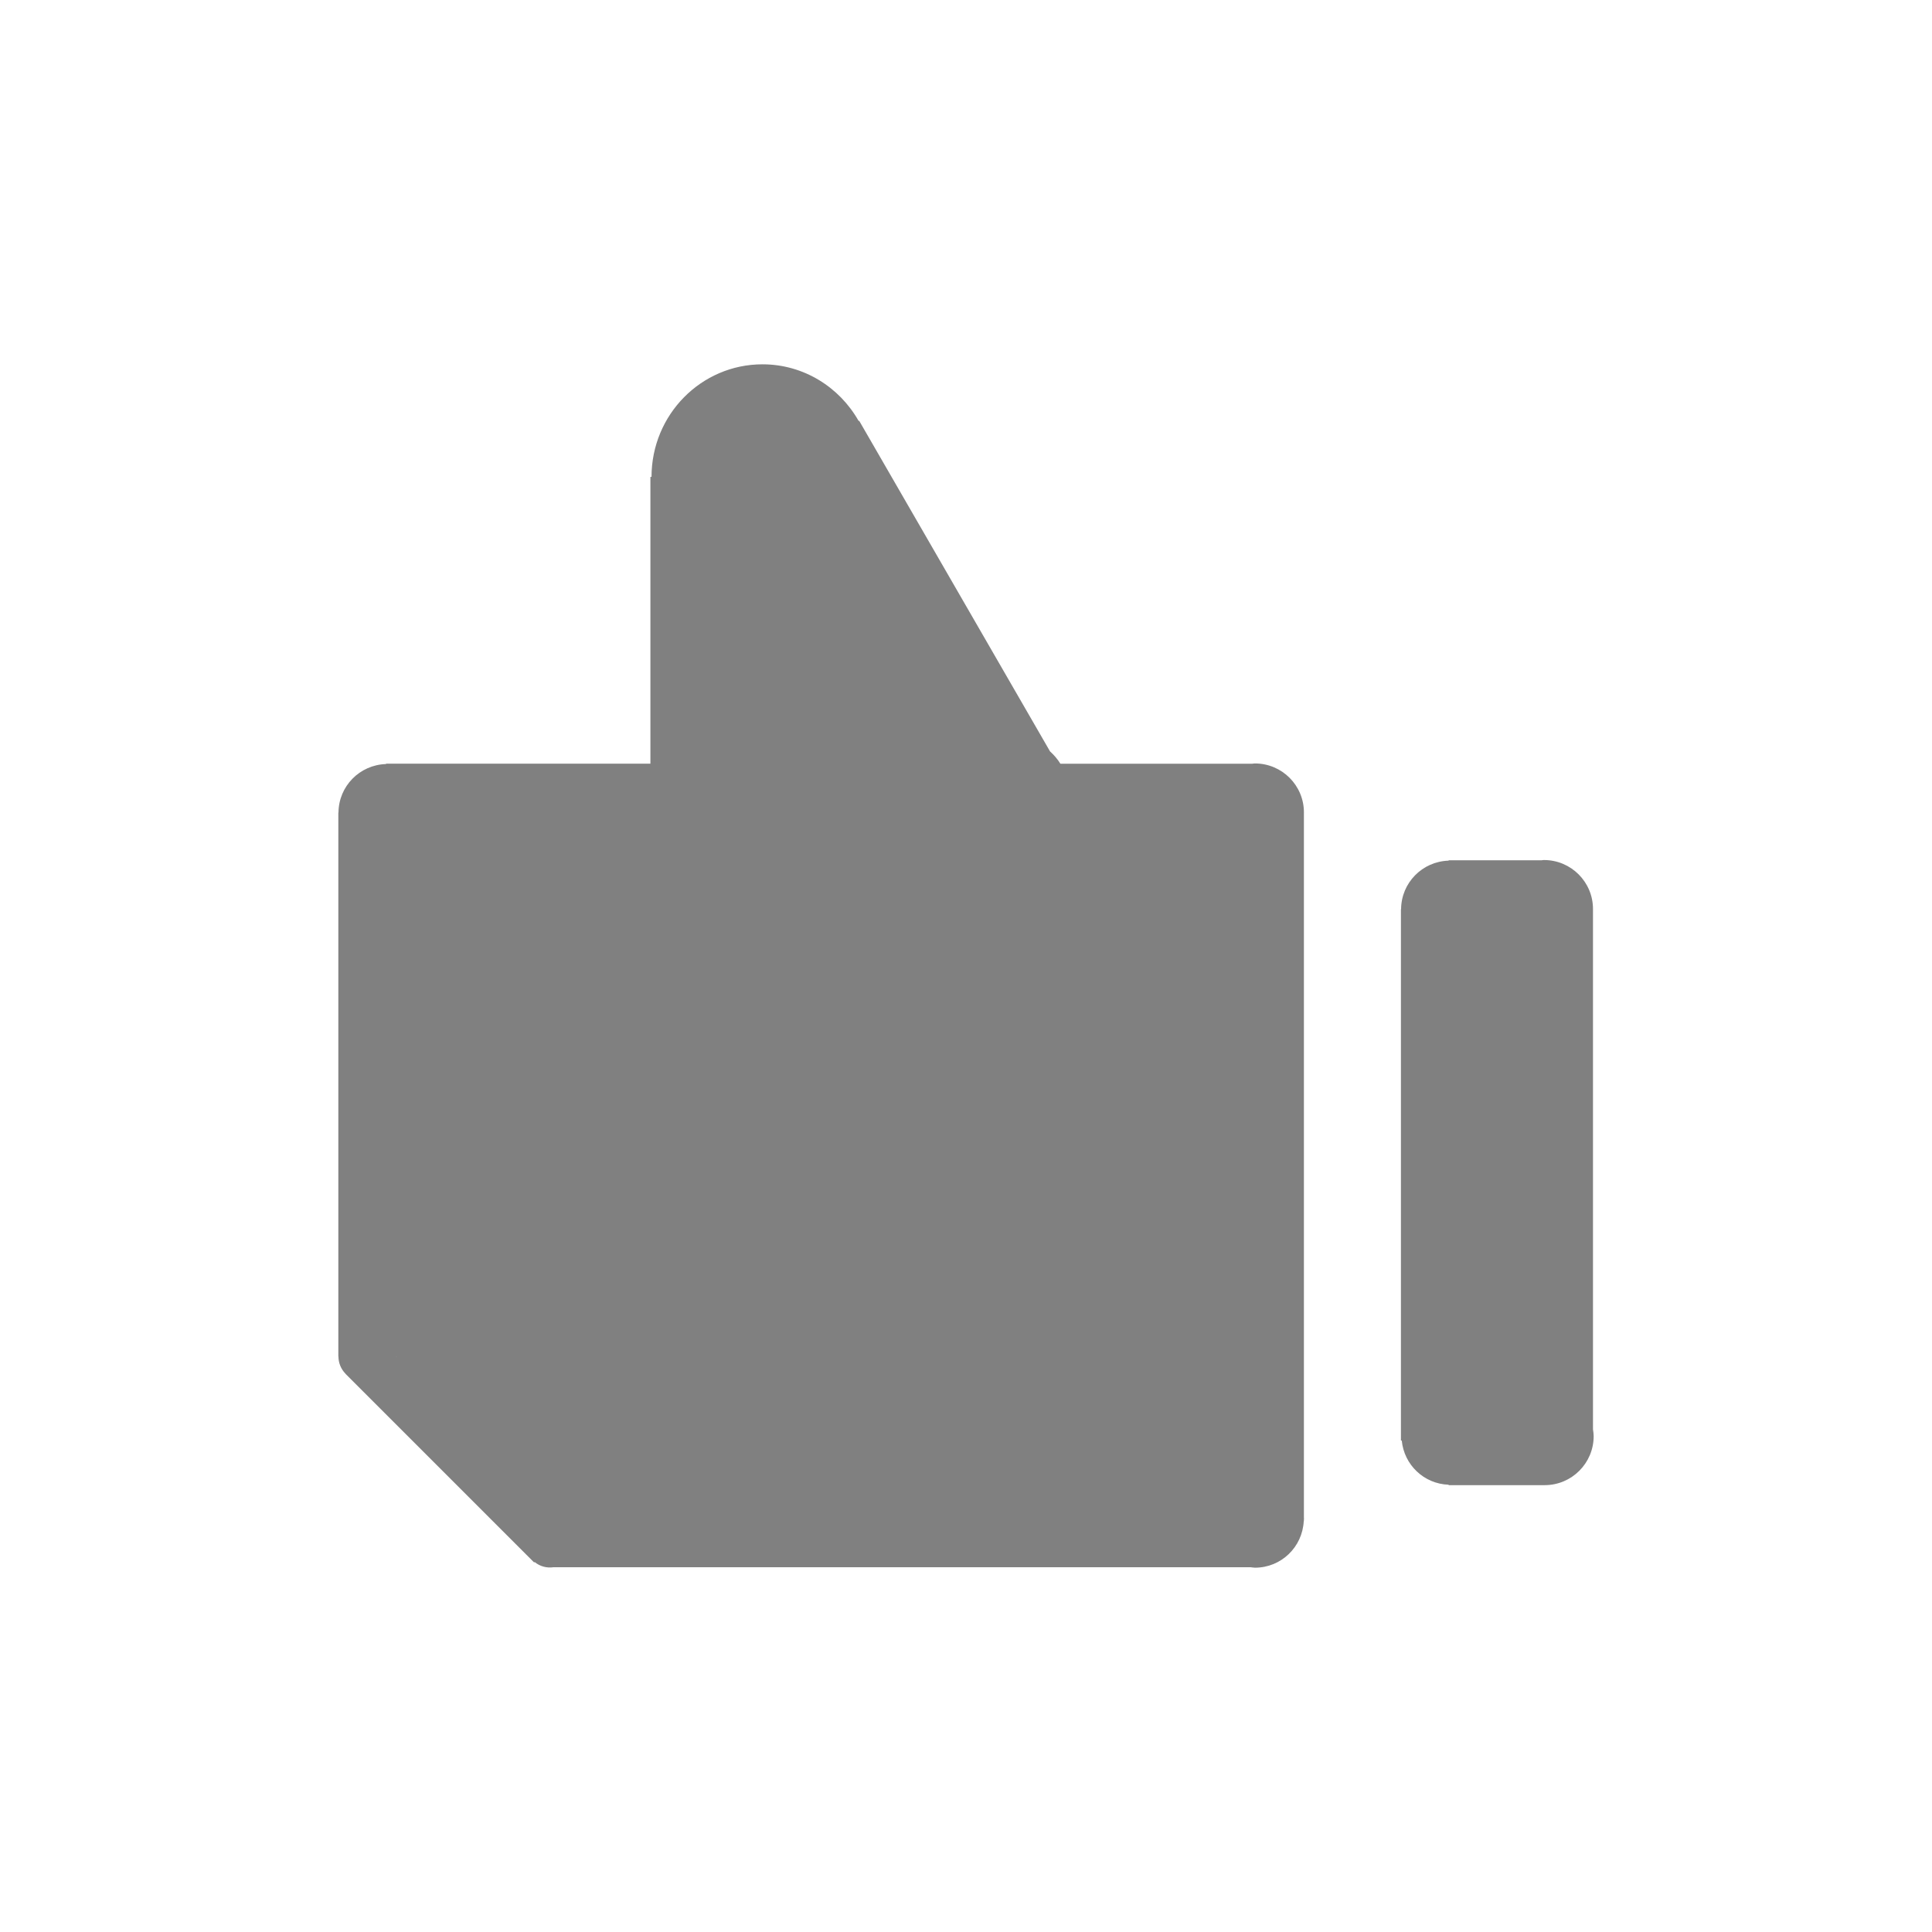
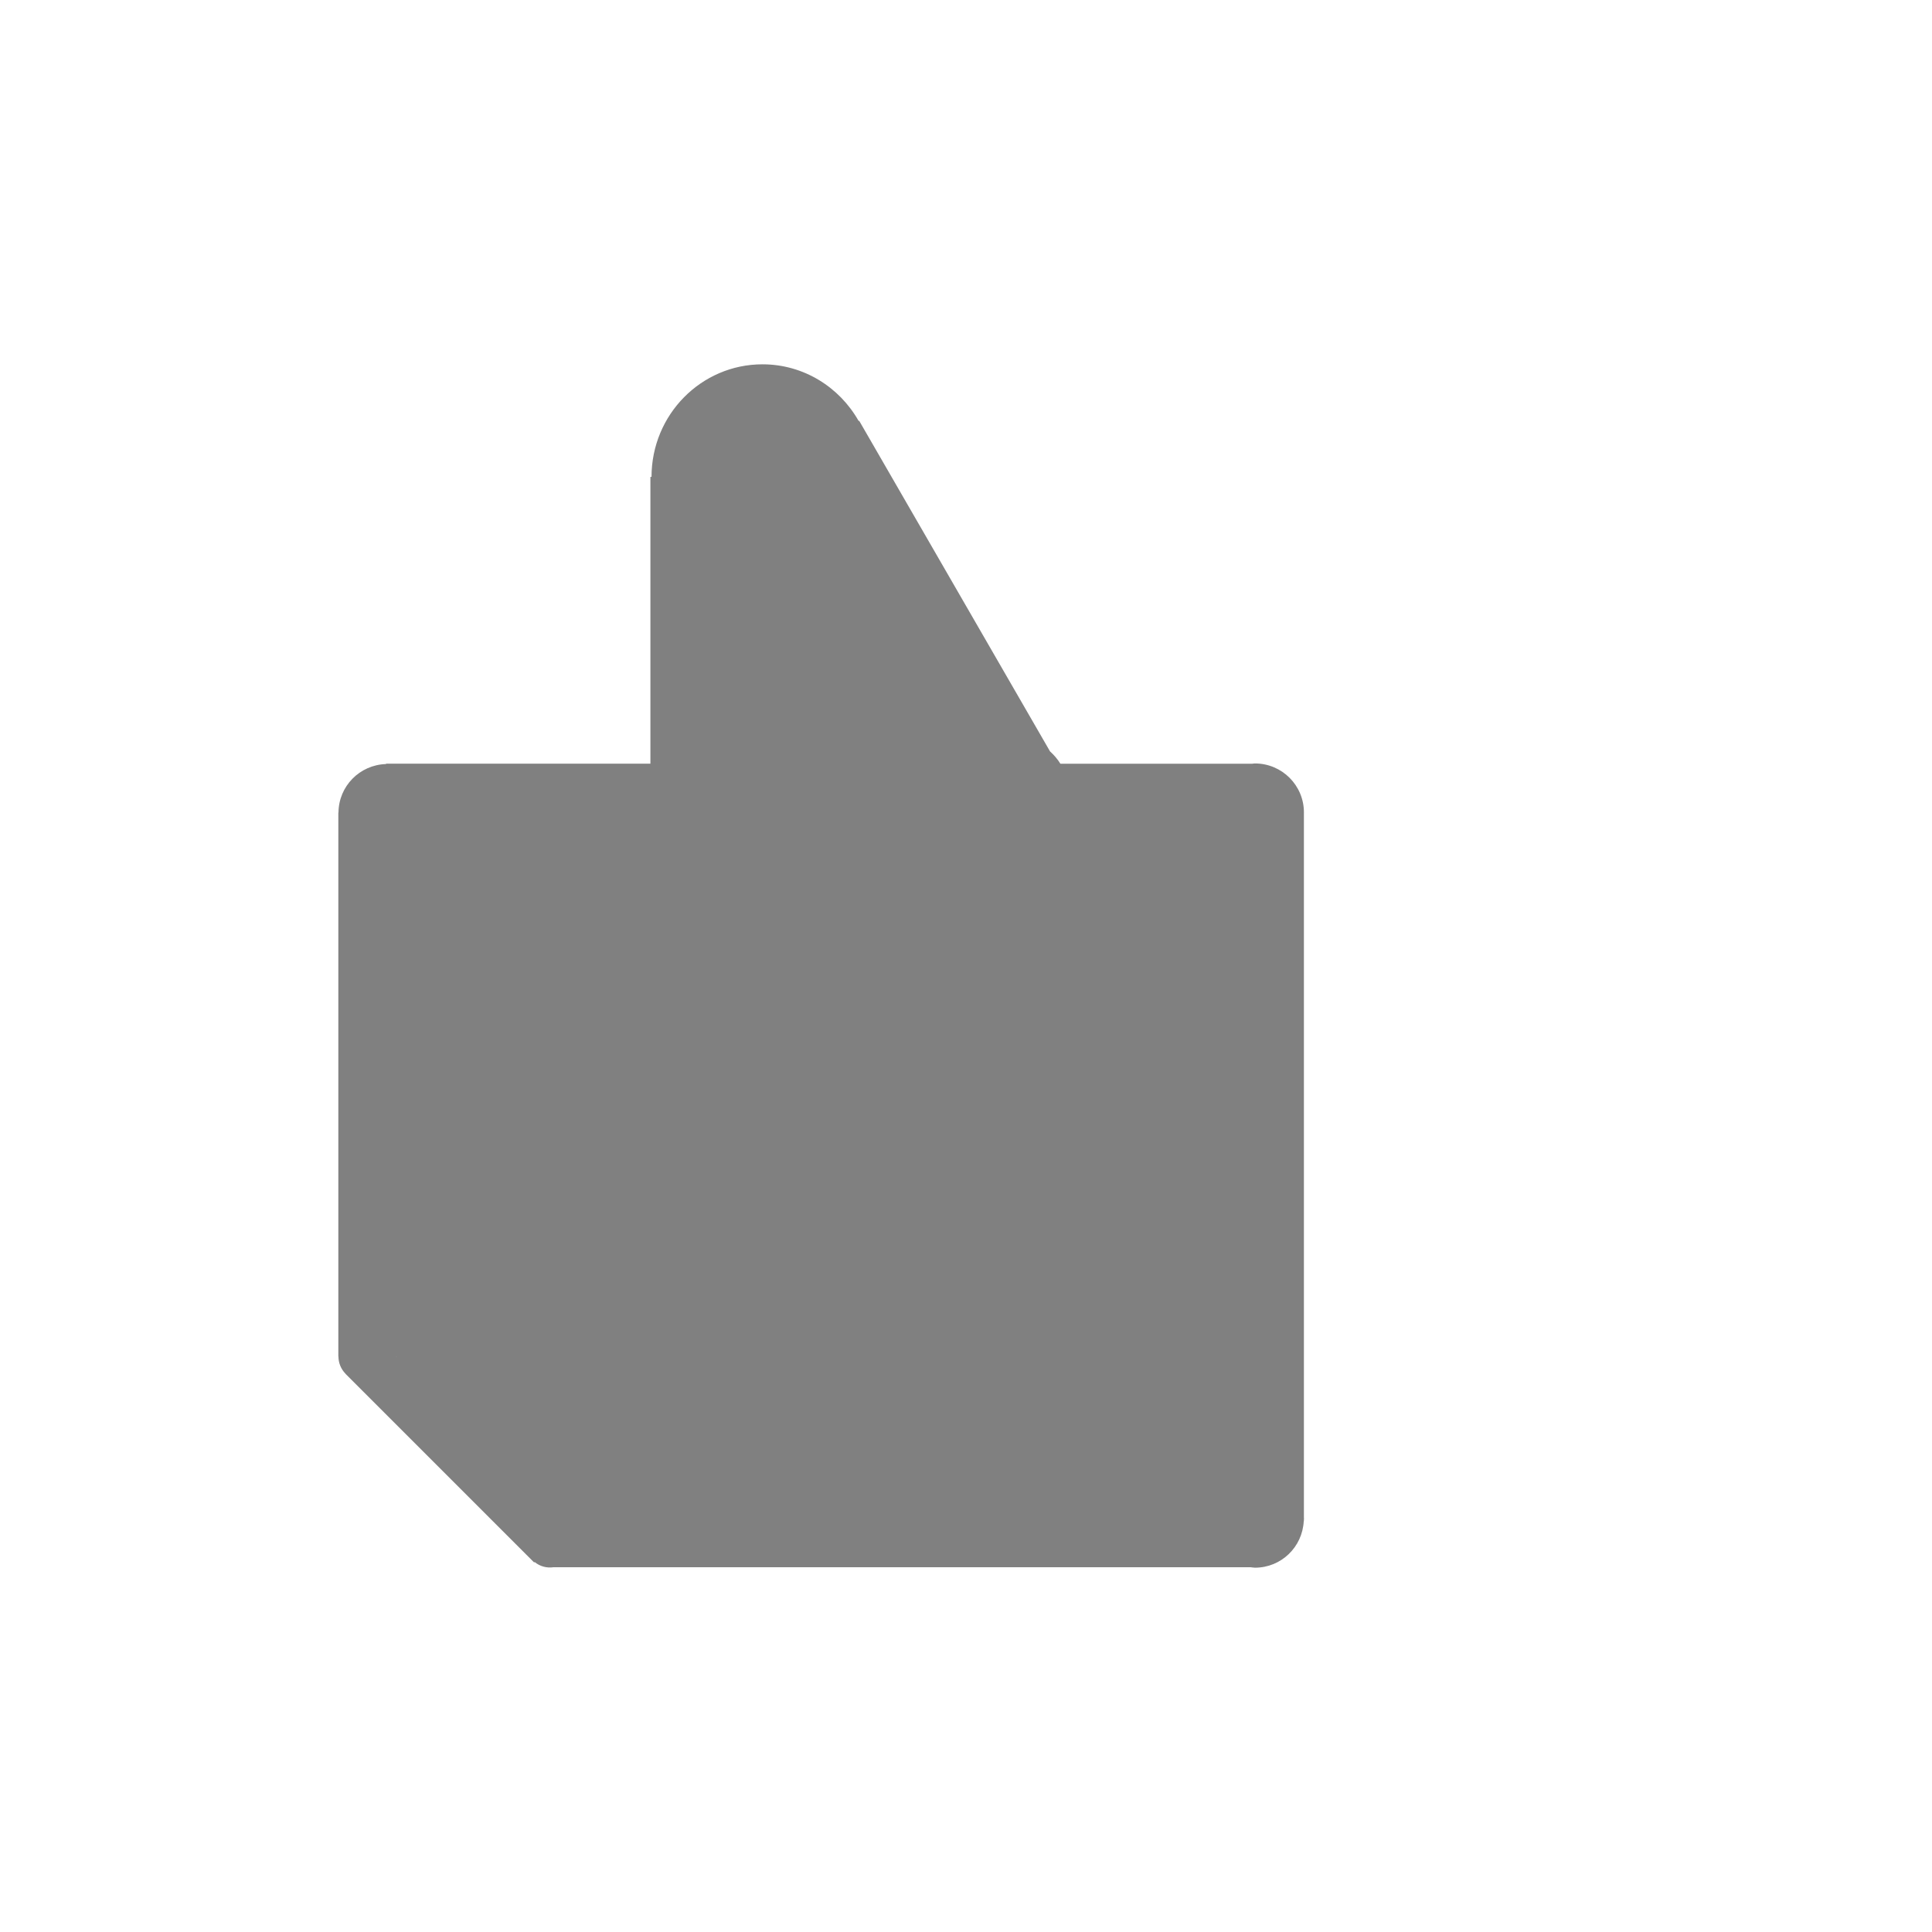
<svg xmlns="http://www.w3.org/2000/svg" version="1.1" id="Layer_1" x="0px" y="0px" width="1.5em" height="1.5em" viewBox="0 0 100 100" enable-background="new 0 0 100 100" xml:space="preserve">
  <g>
-     <path fill="gray" d="M82.488,74.334c0-0.12-0.019-0.234-0.035-0.35V47.06h-0.001c0-0.003,0.001-0.006,0.001-0.009   c0-1.401-1.136-2.536-2.537-2.536c-0.047,0-0.09,0.011-0.136,0.014l-4.799,0v0.018c-1.361,0.04-2.452,1.145-2.461,2.513h-0.008   v27.502h0.043c0.12,1.257,1.147,2.243,2.426,2.287v0.022l4.971,0l0,0l0,0h0l0,0C81.352,76.871,82.488,75.735,82.488,74.334z" />
    <path fill="gray" d="M67.49,78.554v-8.341h0V42.061H67.49c0-0.003,0.001-0.006,0.001-0.009c0-1.401-1.136-2.536-2.537-2.536   c-0.046,0-0.09,0.011-0.136,0.014h-9.932c-0.15-0.244-0.334-0.453-0.536-0.637L44.47,21.778l-0.025,0.015   c-0.99-1.753-2.848-2.936-4.98-2.936c-3.171,0-5.742,2.608-5.742,5.825c0,0,0,0,0,0h-0.058v3.257v0.105v11.485H19.981v0.018   c-1.361,0.04-2.452,1.145-2.461,2.513h-0.008v28.152h0.006c0,0.323,0.124,0.646,0.368,0.894l-0.003,0.003l9.764,9.764l0.024-0.024   c0.281,0.231,0.626,0.318,0.967,0.272h36.103c0.073,0.006,0.143,0.022,0.217,0.022c1.355,0,2.454-1.066,2.523-2.405h0.008V78.66   c0-0.018,0.005-0.035,0.005-0.053S67.491,78.572,67.49,78.554z M20.505,70.212l0.042,0.047l-0.047-0.047H20.505z" />
  </g>
</svg>